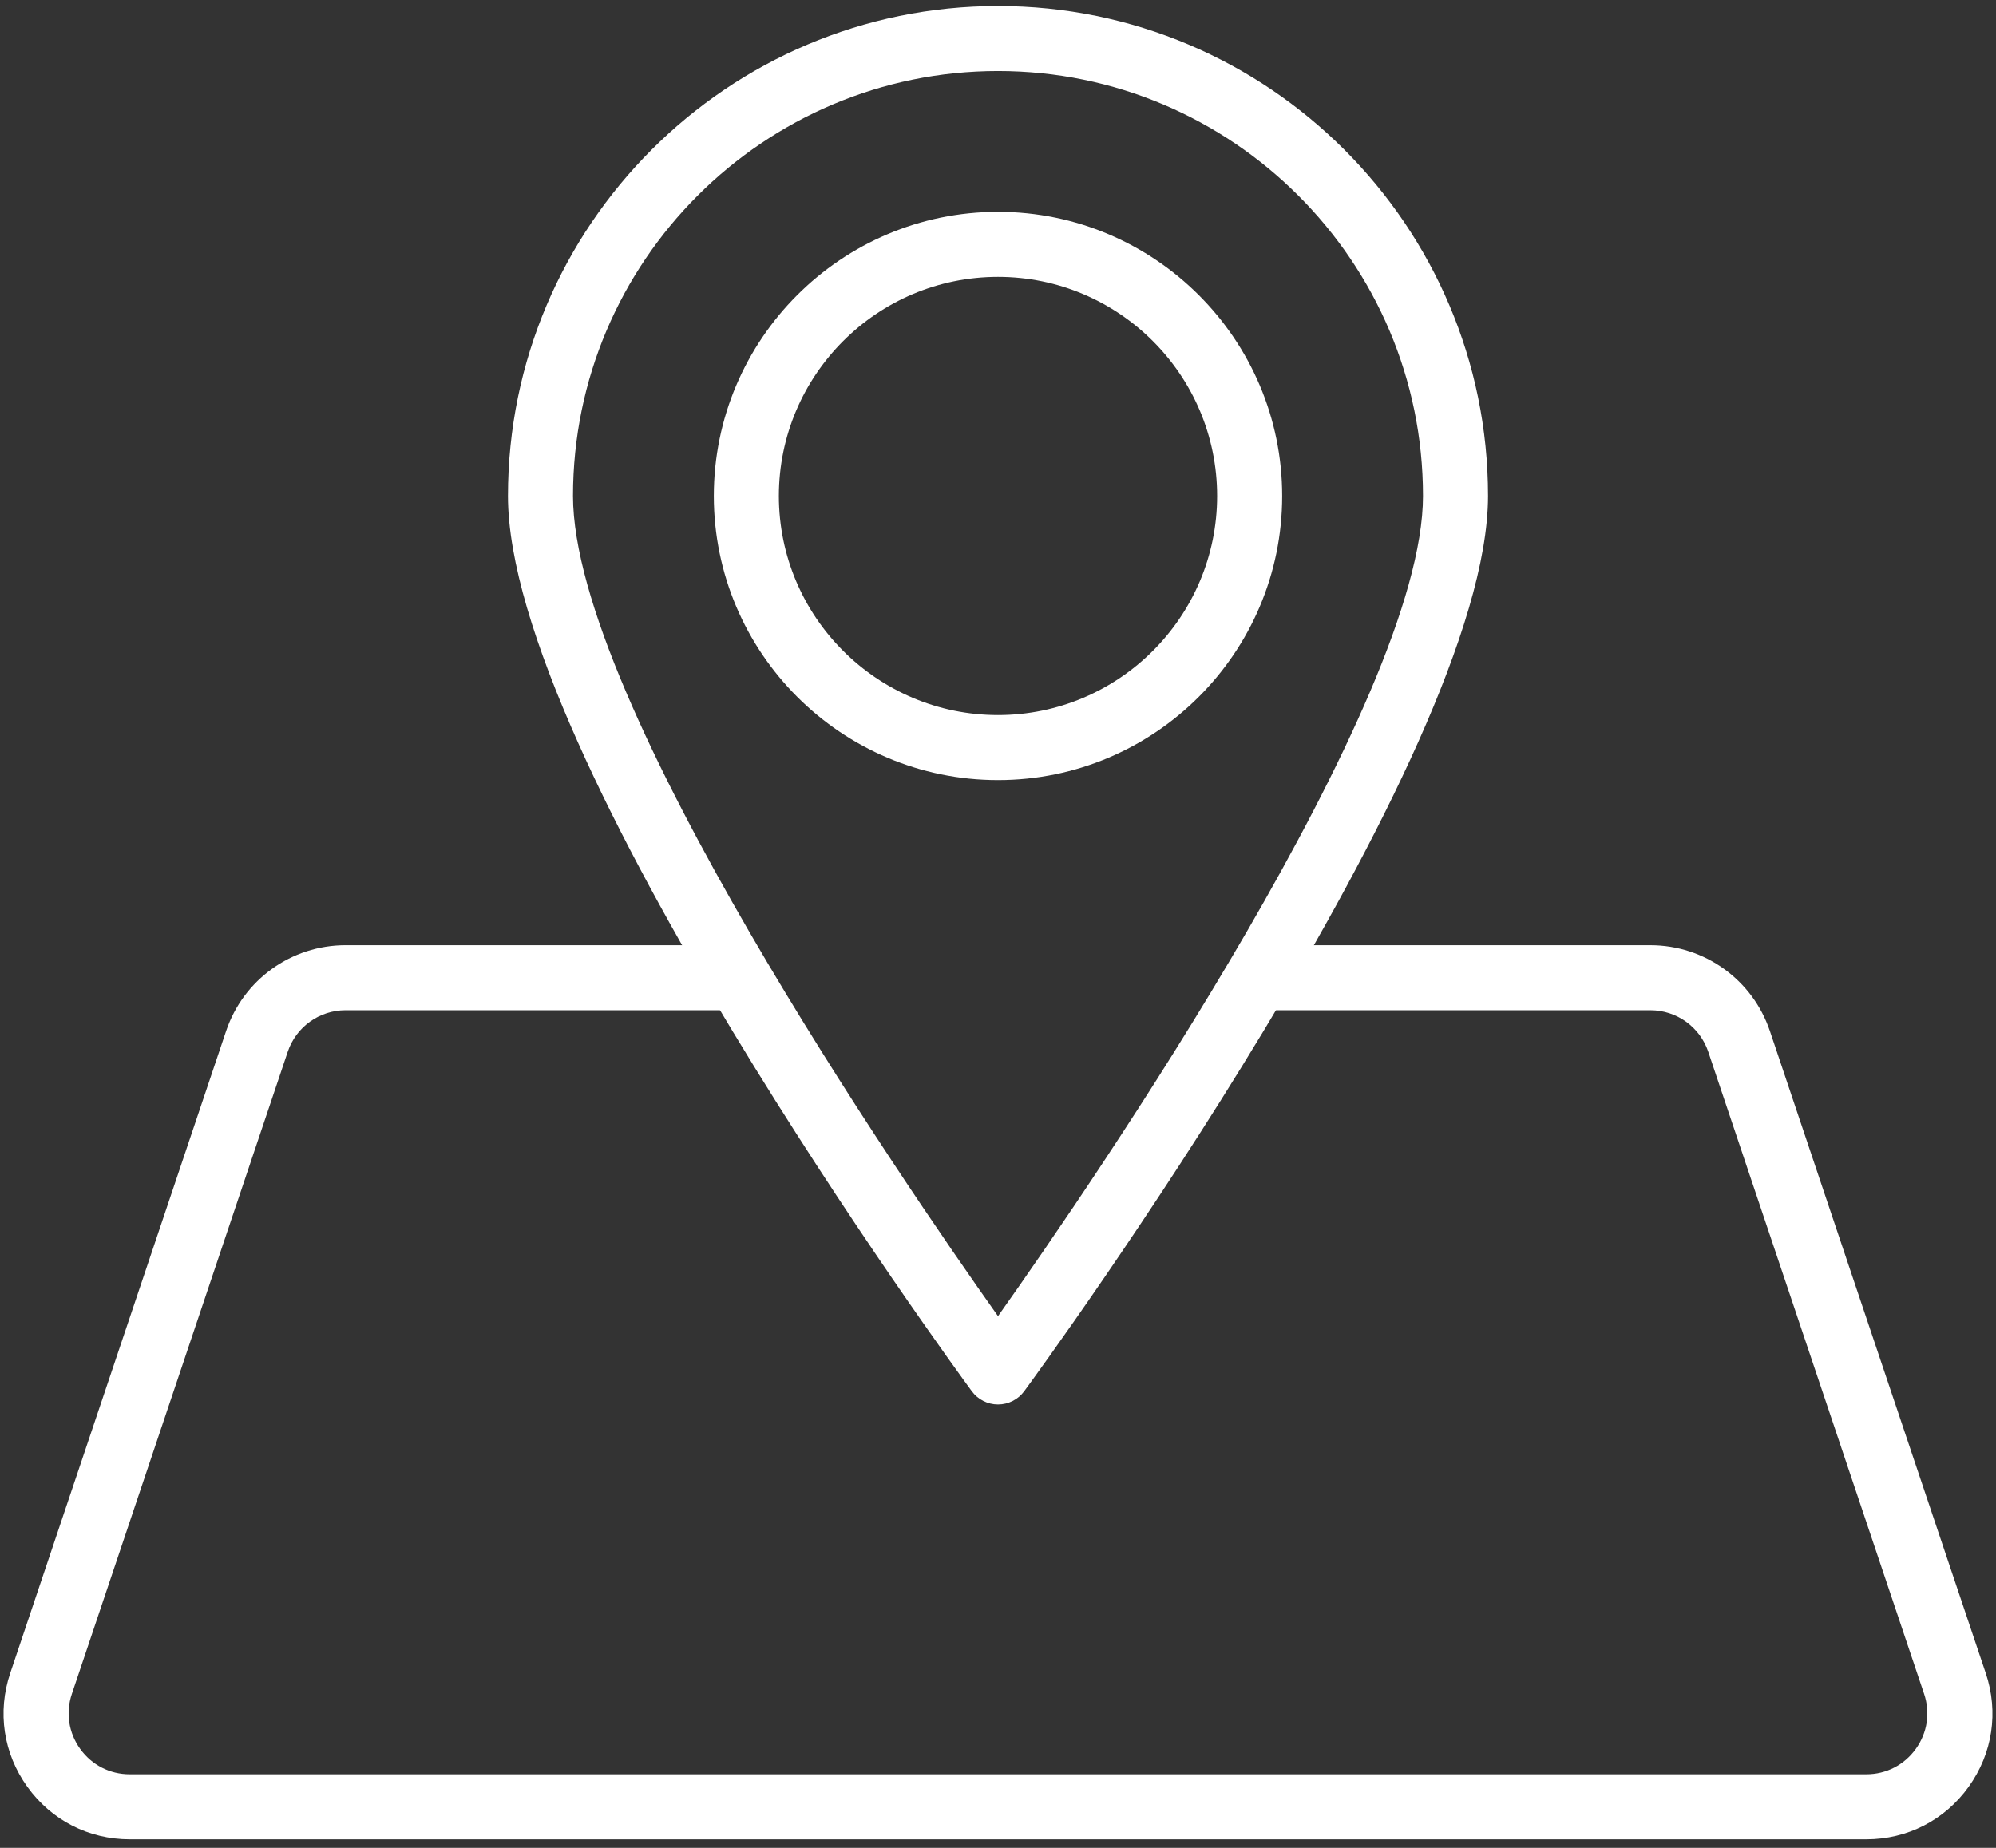
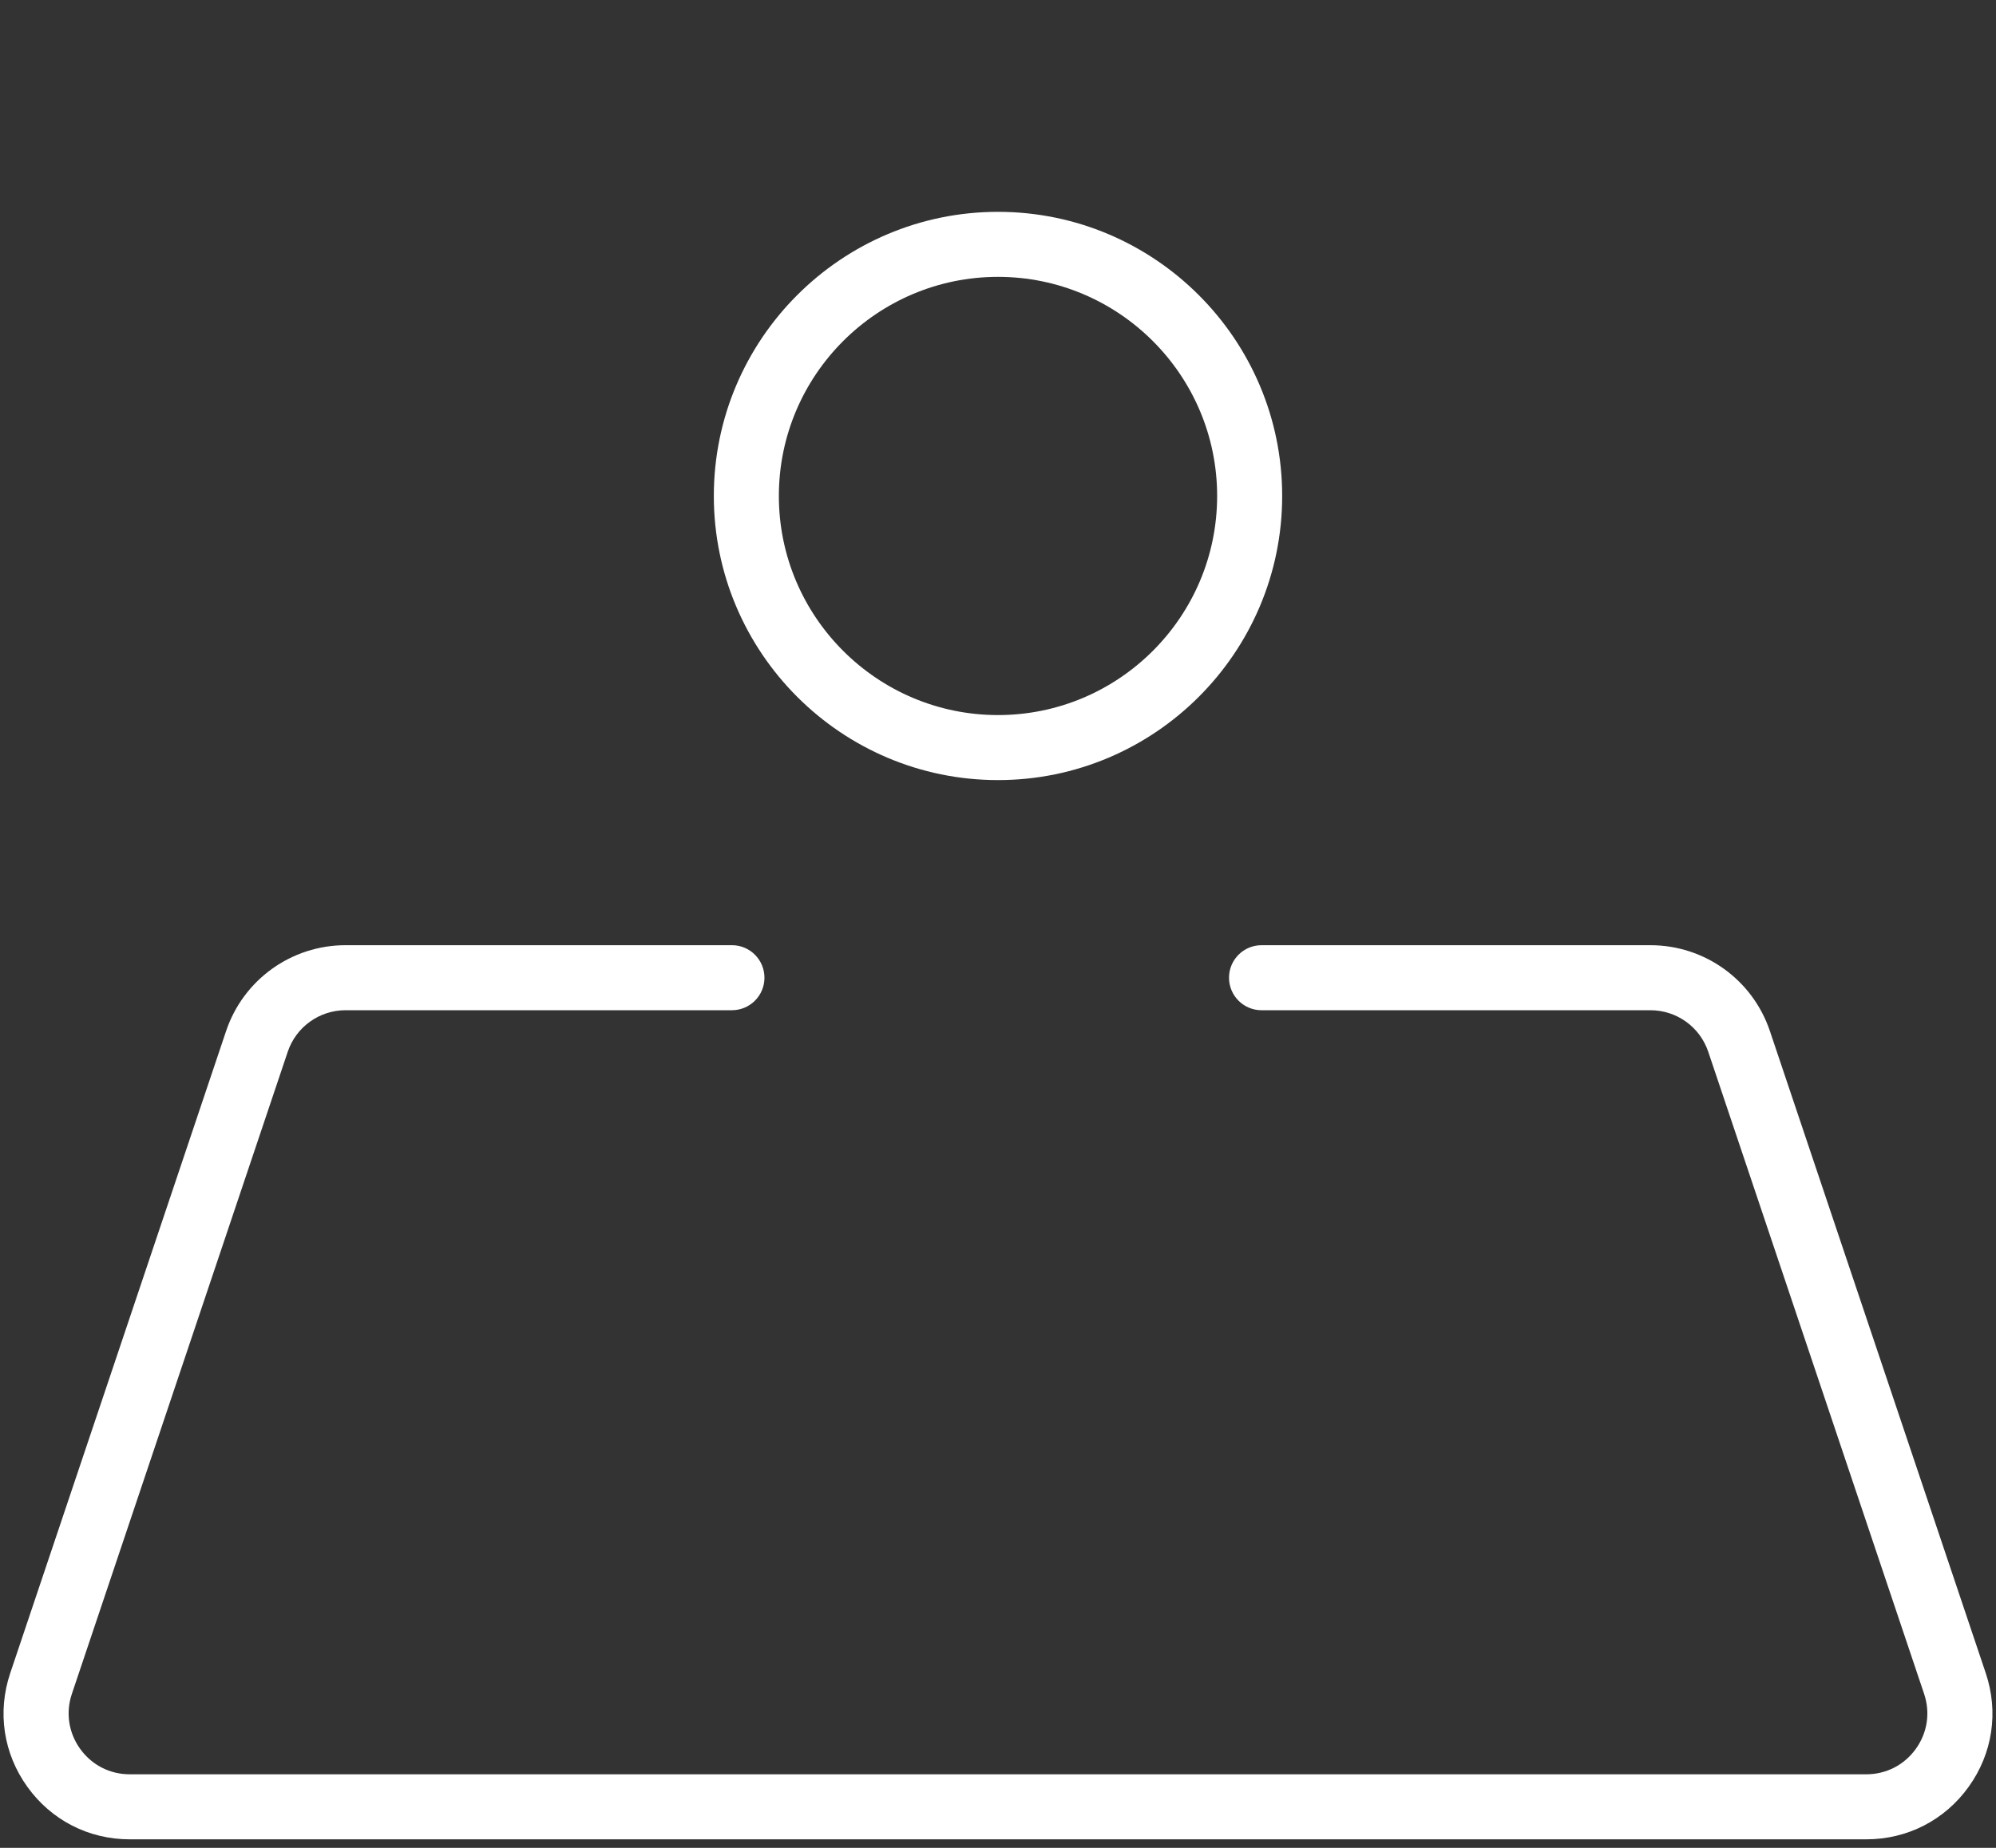
<svg xmlns="http://www.w3.org/2000/svg" version="1.1" id="Warstwa_1" x="0px" y="0px" width="270px" height="250px" viewBox="0 0 270 250" xml:space="preserve">
  <rect x="0" y="0" width="270" height="250" fill="#333333" stroke="none" />
  <g id="_x31_">
    <g>
      <path fill="#FFFFFF" d="M252.452,248.846H17.548c-5.556,0-10.603-2.588-13.846-7.1c-3.243-4.511-4.088-10.119-2.317-15.386    l29.198-86.864c2.336-6.949,8.832-11.618,16.163-11.618h52.263c2.43,0,4.399,1.97,4.399,4.398c0,2.43-1.969,4.399-4.399,4.399    H46.746c-3.549,0-6.693,2.26-7.824,5.624L9.724,229.164c-0.857,2.549-0.448,5.264,1.122,7.447s4.013,3.437,6.702,3.437h234.904    c2.689,0,5.132-1.253,6.702-3.437s1.979-4.898,1.121-7.447L231.078,142.3c-1.131-3.364-4.275-5.624-7.824-5.624h-52.605    c-2.43,0-4.399-1.97-4.399-4.399c0-2.429,1.97-4.398,4.399-4.398h52.605c7.332,0,13.827,4.669,16.163,11.618l29.198,86.864    c1.77,5.267,0.926,10.875-2.317,15.386C263.055,246.258,258.008,248.846,252.452,248.846z" />
    </g>
    <g>
-       <path fill="#FFFFFF" d="M135,190.013c-1.401,0-2.718-0.667-3.546-1.796c-2.562-3.491-62.742-85.9-62.742-121.117    c0-36.551,29.737-66.288,66.288-66.288c36.551,0,66.288,29.736,66.288,66.288c0,35.217-60.18,117.626-62.741,121.117    C137.718,189.346,136.4,190.013,135,190.013z M135,9.609c-31.7,0-57.49,25.79-57.49,57.49c0,27.751,44.456,92.561,57.49,110.965    c13.035-18.404,57.49-83.214,57.49-110.965C192.49,35.399,166.7,9.609,135,9.609z" />
-     </g>
+       </g>
    <g>
      <path fill="#FFFFFF" d="M135,105.54c-21.196,0-38.44-17.244-38.44-38.44c0-21.196,17.244-38.44,38.44-38.44    s38.44,17.245,38.44,38.44C173.44,88.296,156.196,105.54,135,105.54z M135,37.457c-16.345,0-29.643,13.298-29.643,29.643    c0,16.345,13.298,29.643,29.643,29.643c16.346,0,29.643-13.297,29.643-29.643C164.643,50.755,151.346,37.457,135,37.457z" />
    </g>
  </g>
</svg>